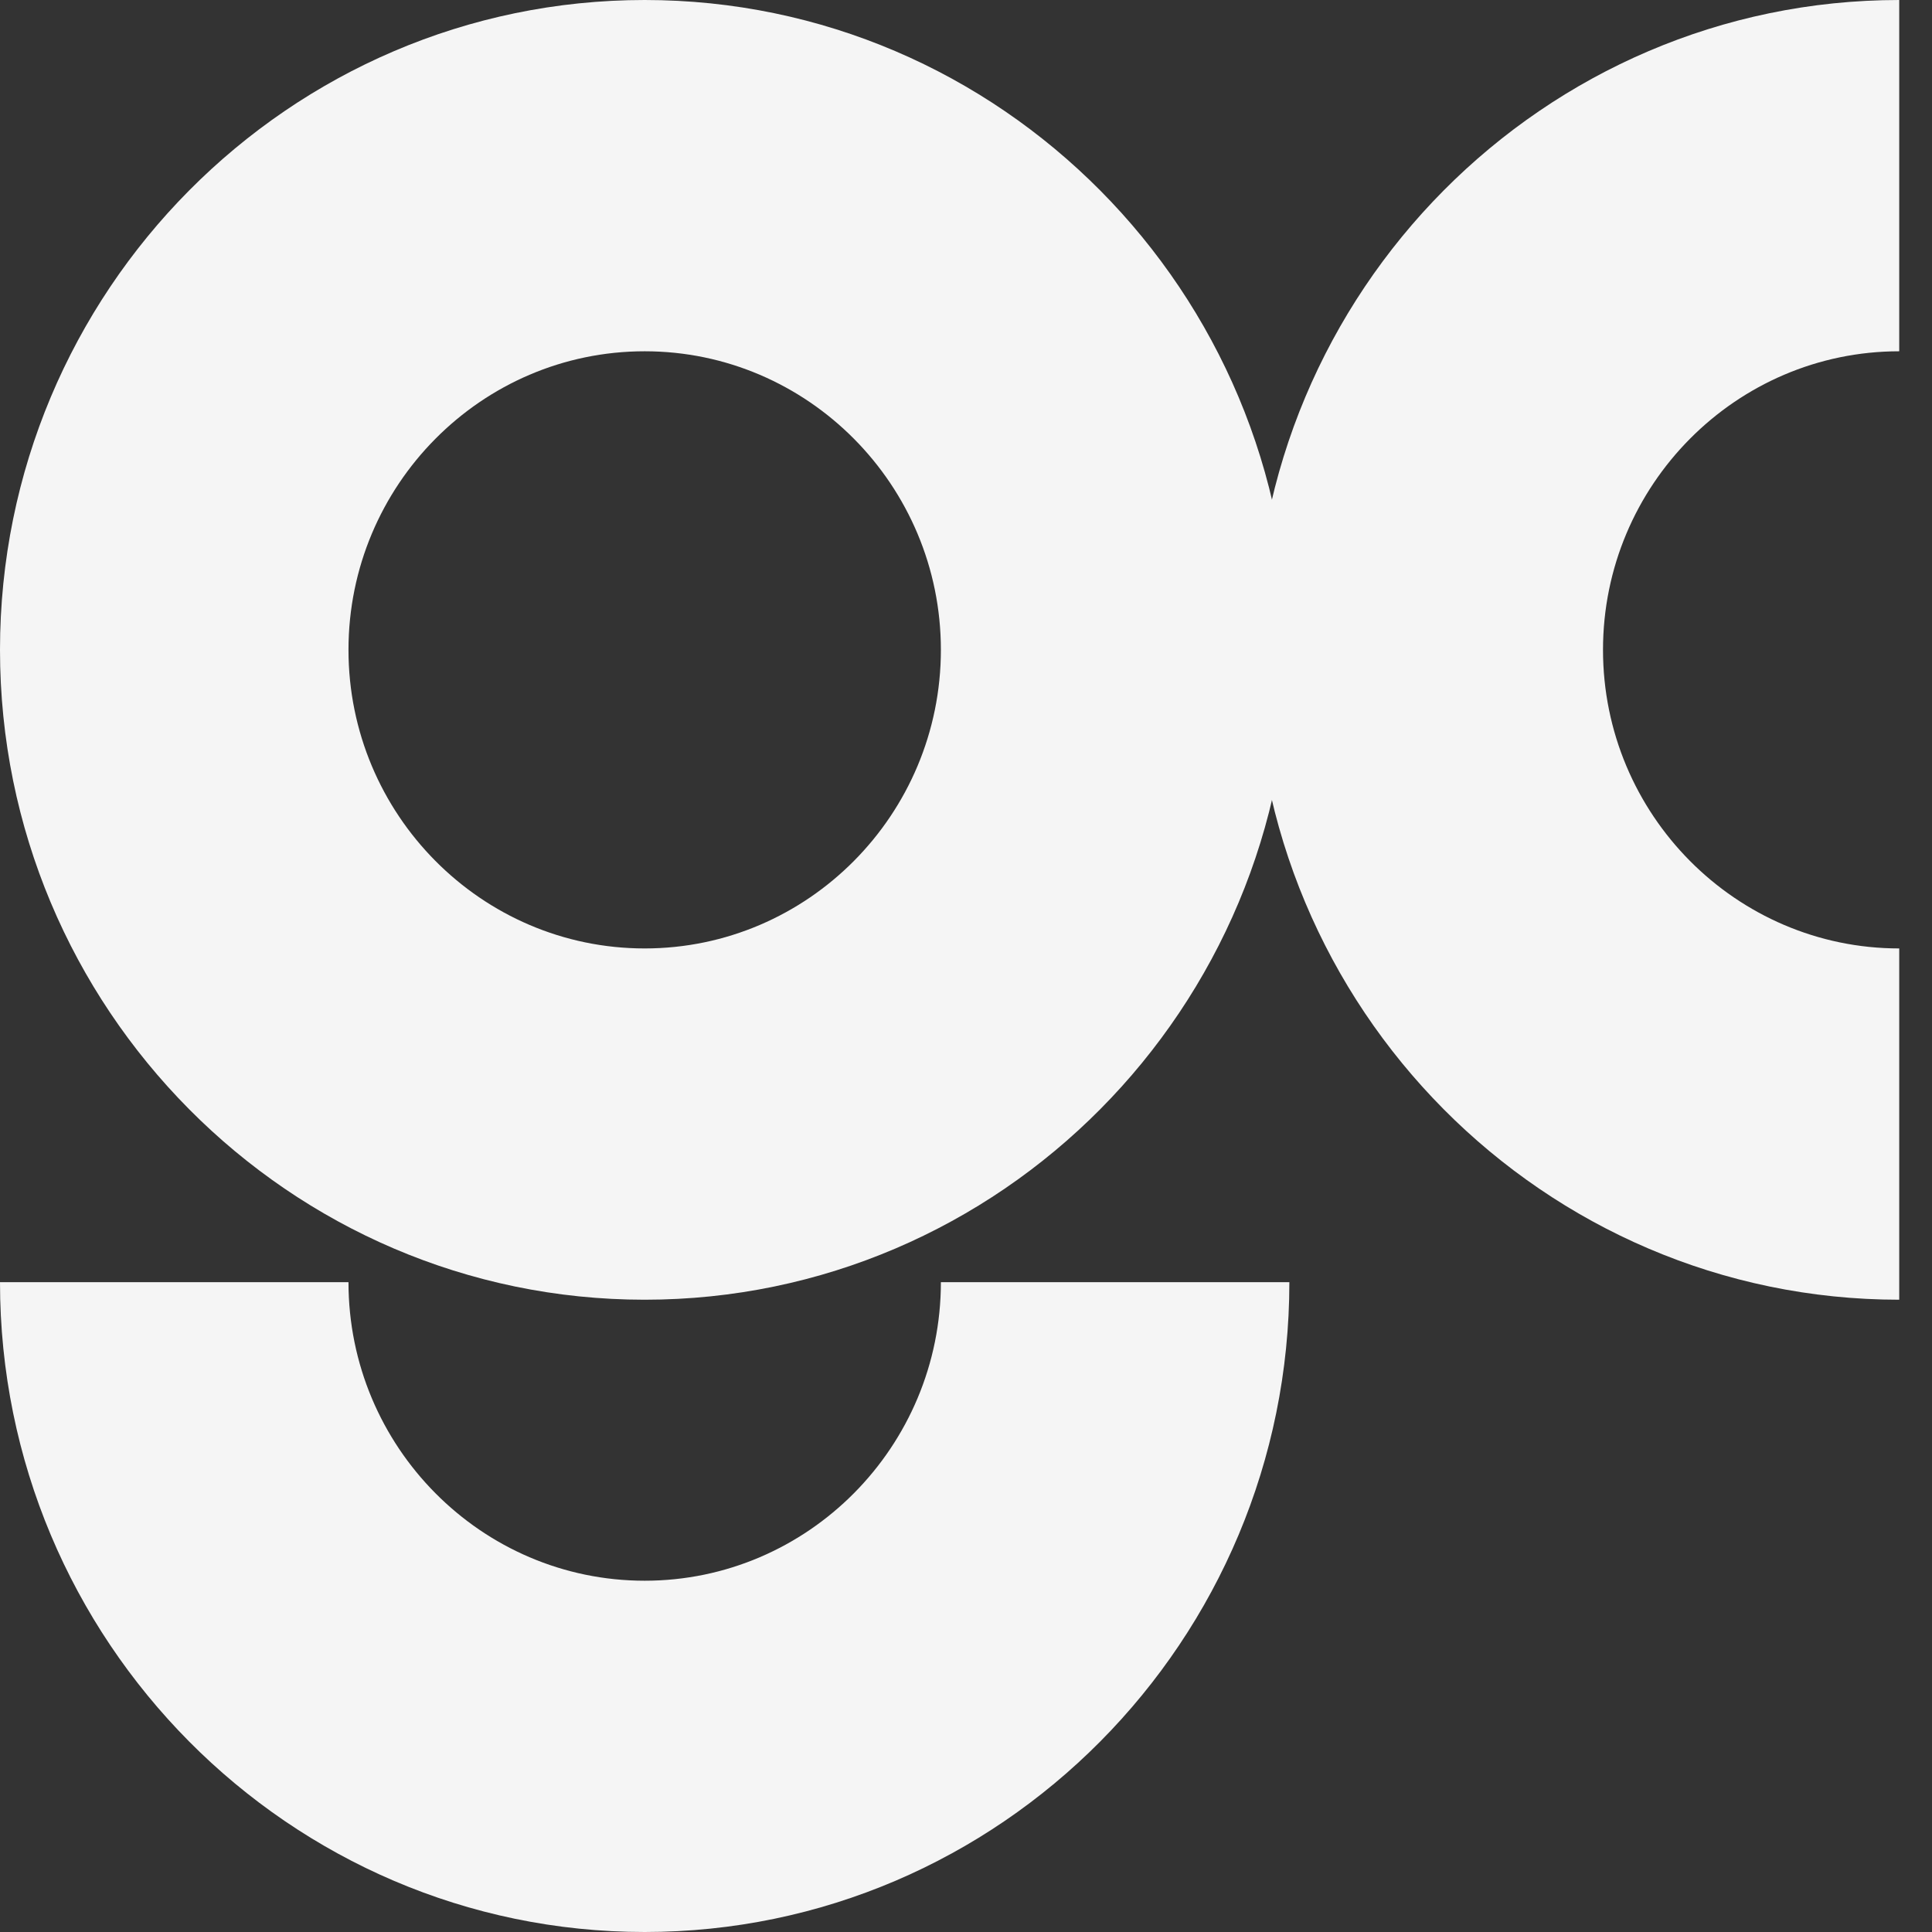
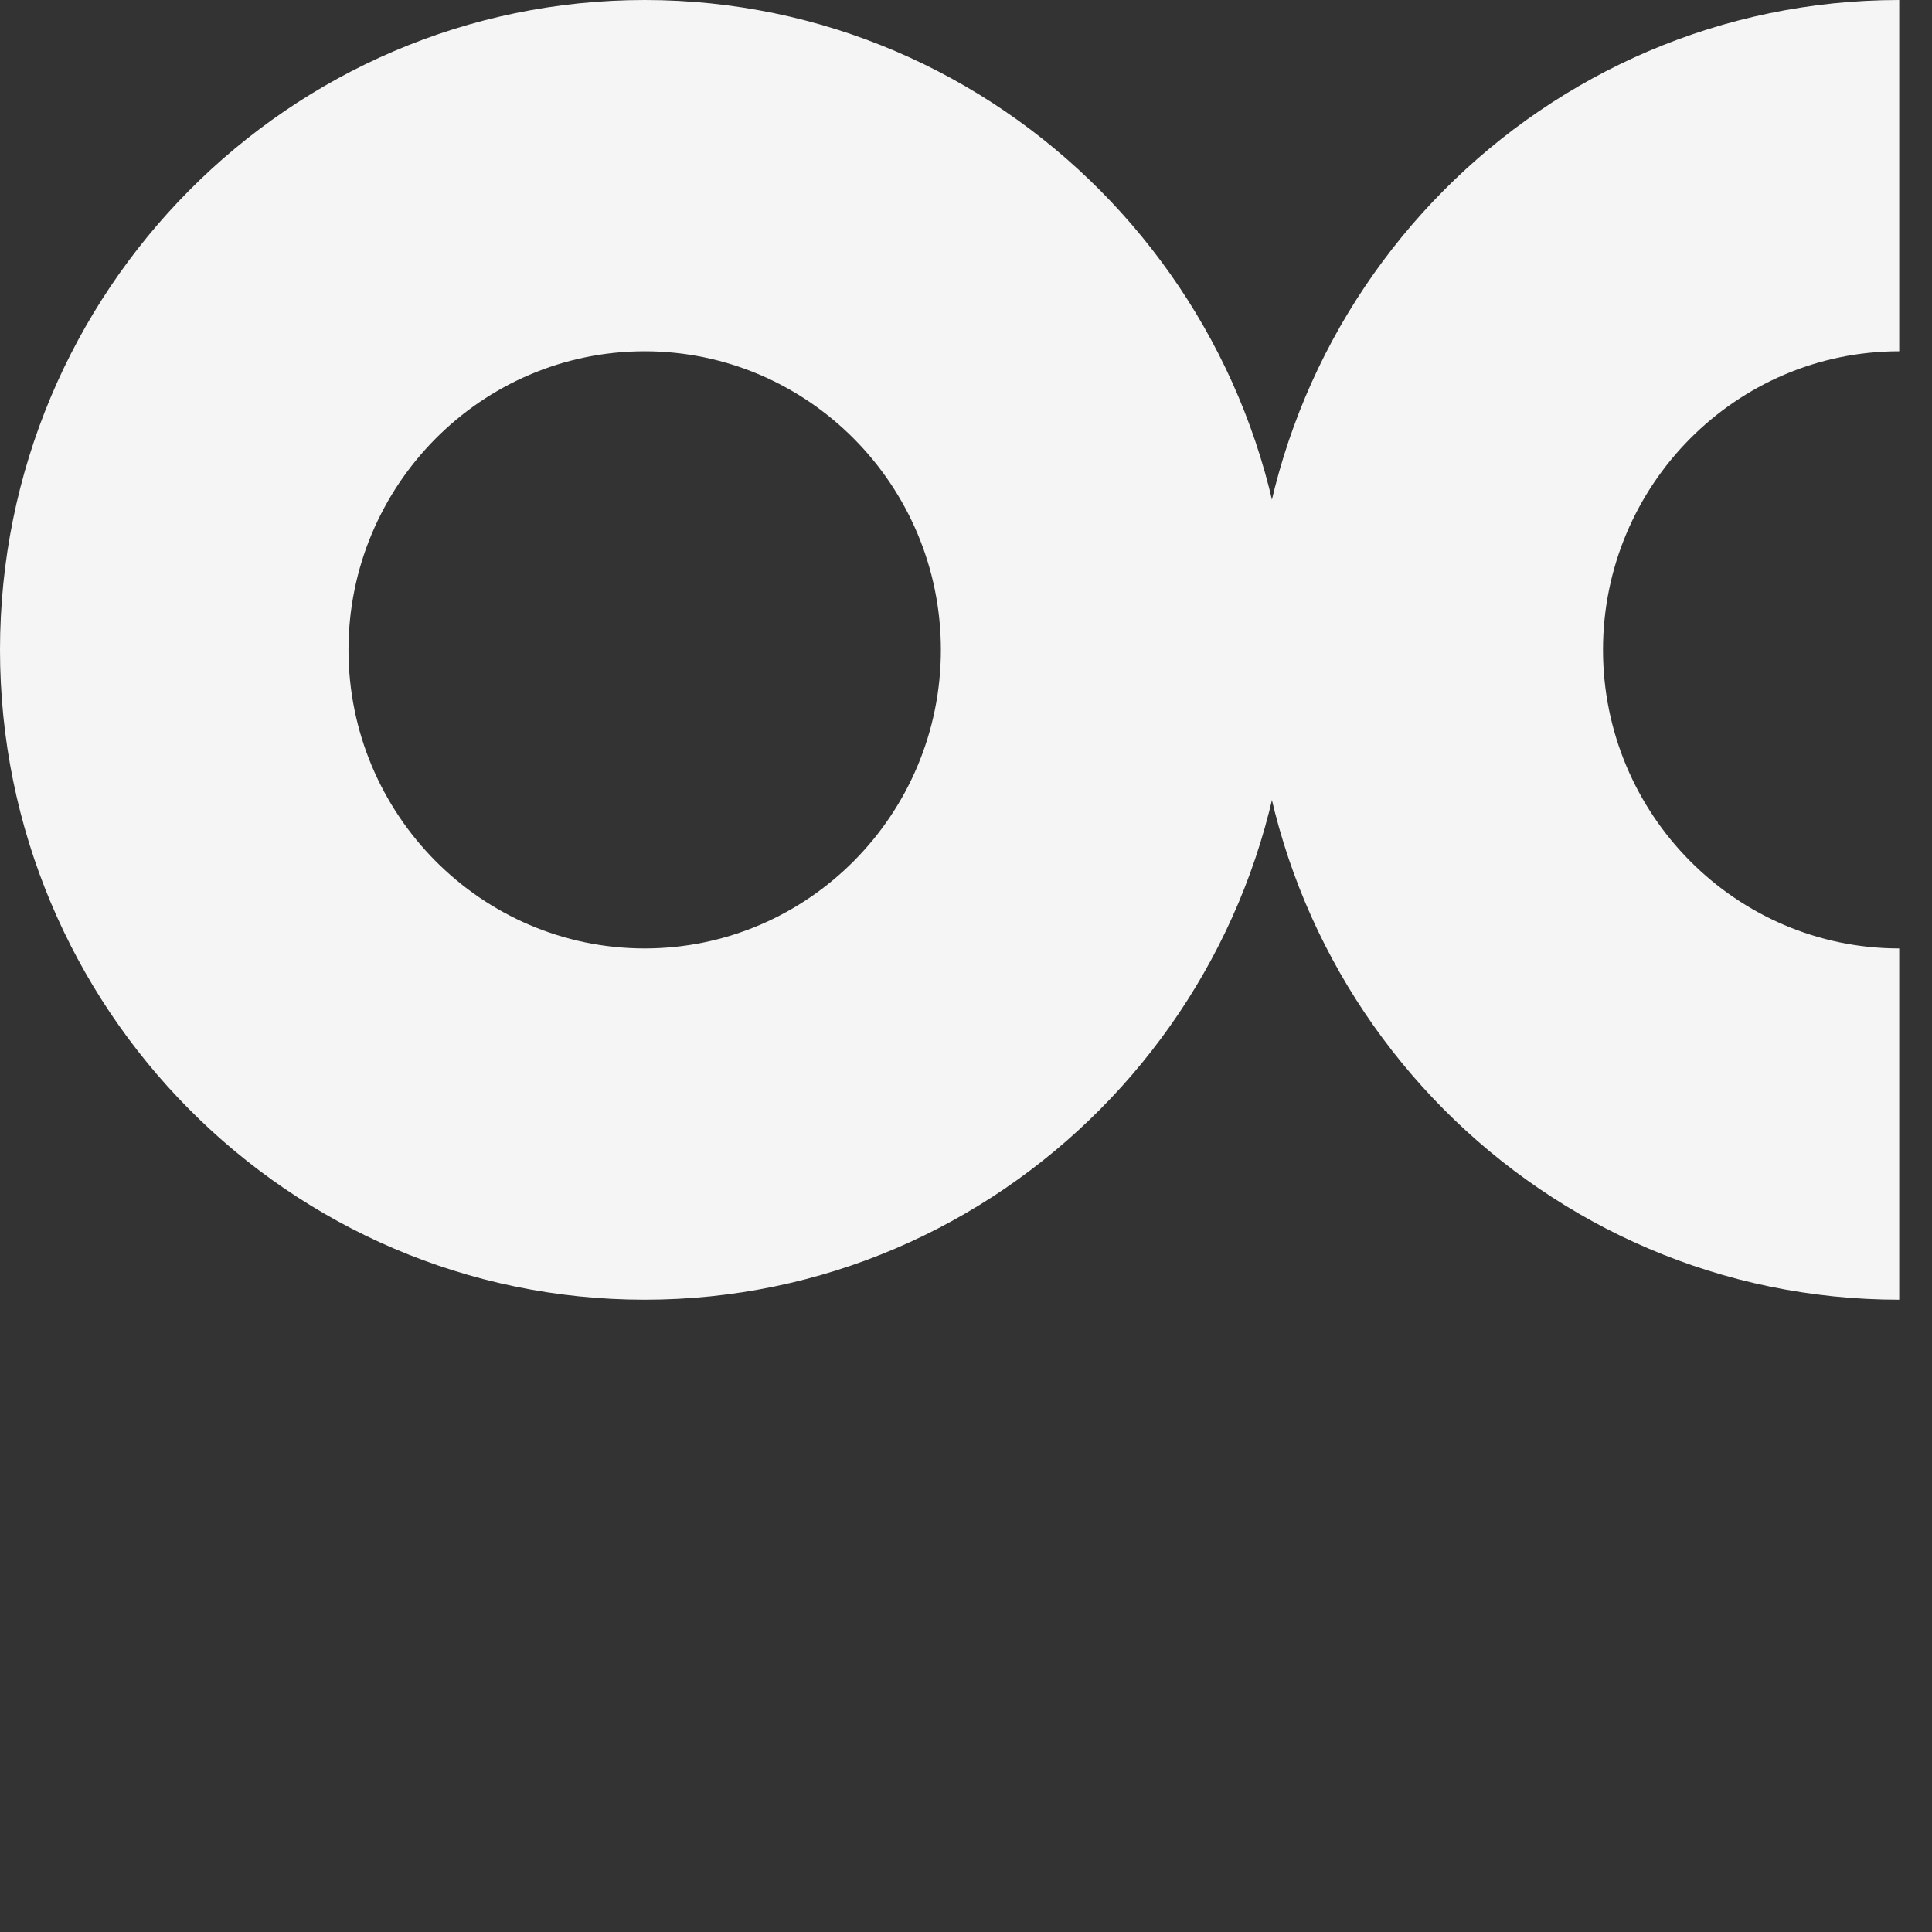
<svg xmlns="http://www.w3.org/2000/svg" width="56" height="56" viewBox="0 0 56 56" fill="none">
  <rect x="0" y="0" width="56" height="56" fill="#333333" stroke="none" />
  <g clip-path="url(#clip0_24_268)">
    <path d="M18.686 37.673C8.384 37.673 0 29.222 0 18.836C0 8.451 8.384 0 18.686 0C28.989 0 37.373 8.451 37.373 18.836C37.373 29.222 28.989 37.673 18.686 37.673ZM18.686 10.182C13.954 10.182 10.101 14.066 10.101 18.836C10.101 23.607 13.954 27.491 18.686 27.491C23.419 27.491 27.272 23.607 27.272 18.836C27.272 14.066 23.419 10.182 18.686 10.182Z" fill="#F5F5F5" />
-     <path d="M18.686 56C8.384 56 0 47.549 0 37.164H10.101C10.101 41.934 13.954 45.818 18.686 45.818C23.419 45.818 27.272 41.934 27.272 37.164H37.373C37.373 47.549 28.989 56 18.686 56Z" fill="#F5F5F5" />
    <path d="M55.05 37.673C44.747 37.673 36.363 29.222 36.363 18.836C36.363 8.451 44.747 0 55.05 0V10.182C50.318 10.182 46.464 14.066 46.464 18.836C46.464 23.607 50.318 27.491 55.05 27.491V37.673Z" fill="#F5F5F5" />
  </g>
  <defs>
    <clipPath id="clip0_24_268">
      <rect width="56" height="56" fill="white" />
    </clipPath>
  </defs>
</svg>